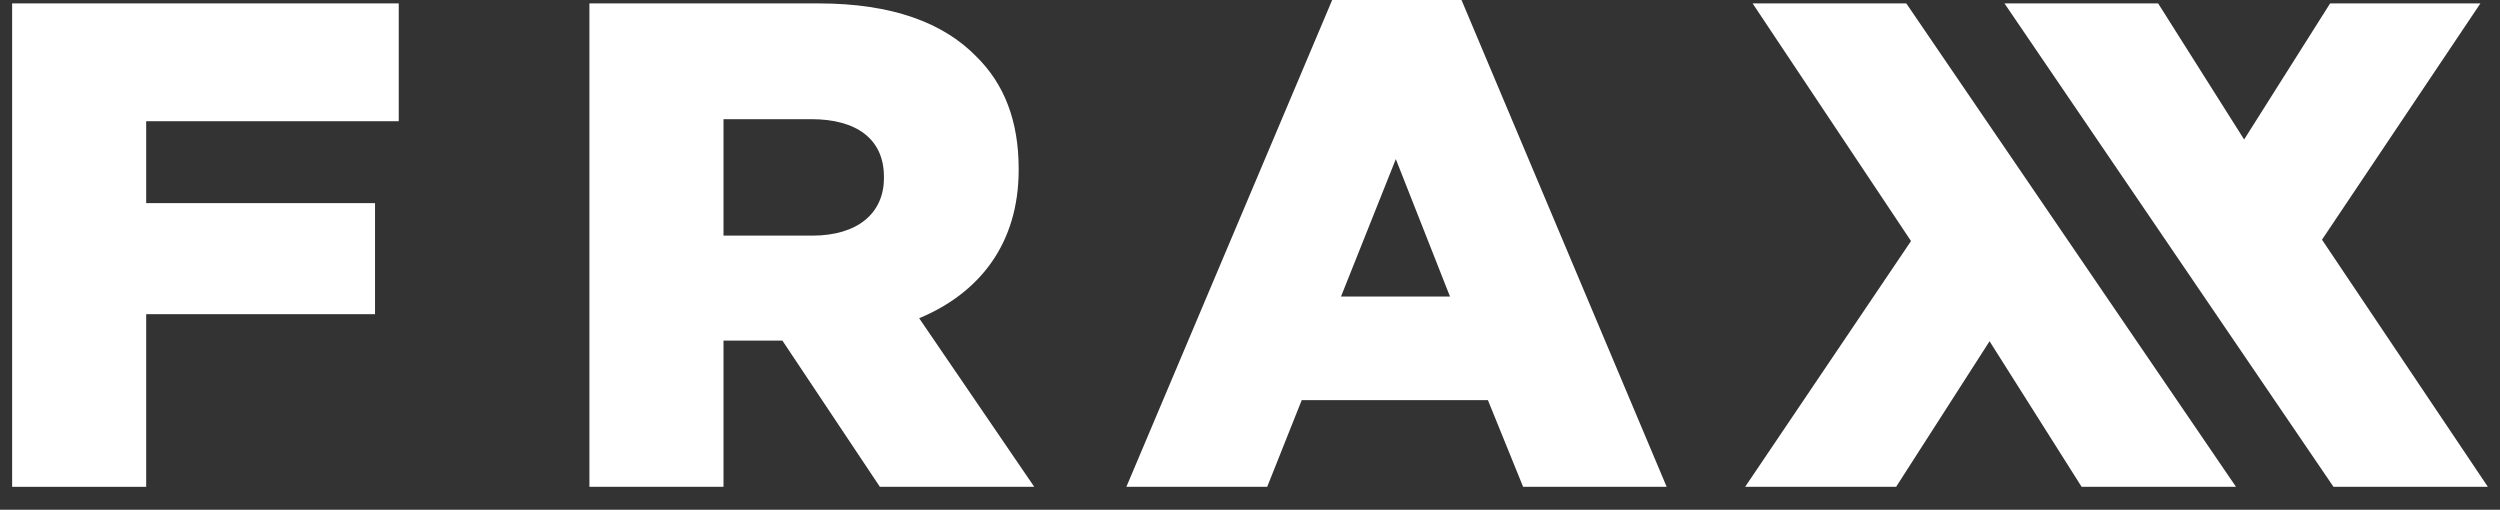
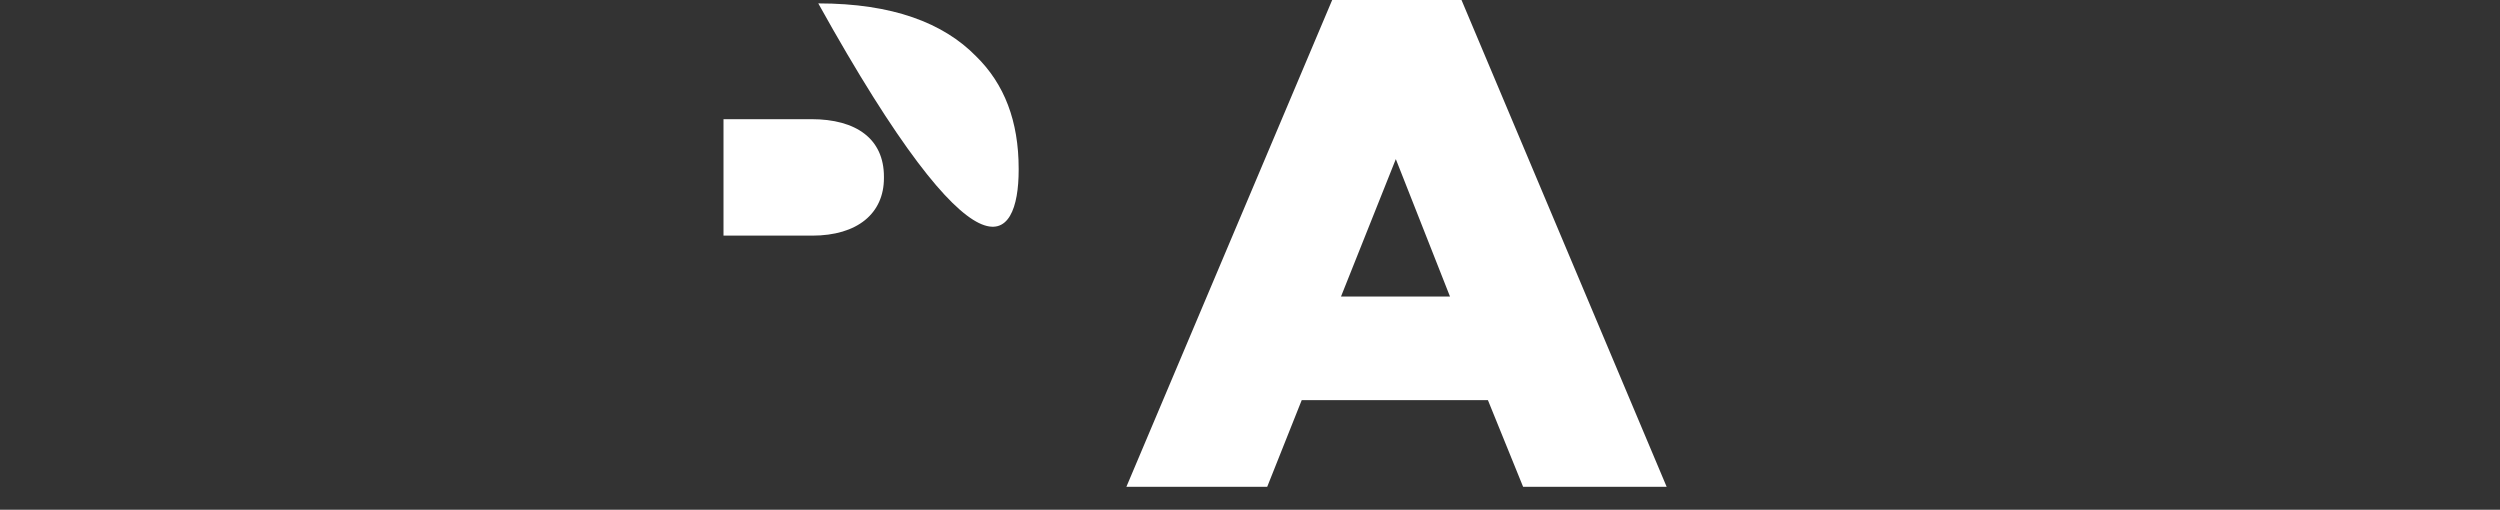
<svg xmlns="http://www.w3.org/2000/svg" width="103" height="21" viewBox="0 0 103 21">
  <rect x="0" y="0" width="103" height="21" fill="#333333" stroke="none" />
  <g fill="#FFFFFF" transform="translate(.5)">
-     <polygon points="0 20.057 5.523 20.057 5.523 12.944 14.951 12.944 14.951 8.369 5.523 8.369 5.523 4.994 15.928 4.994 15.928 .14 0 .14" />
-     <path d="M41.469 7.002L41.469 6.947C41.469 4.994 40.883 3.46 39.712 2.316 38.373.949 36.281.14 33.213.14L23.784.14 23.784 20.057 29.308 20.057 29.308 14.032 31.678 14.032 31.734 14.032 35.751 20.057 42.111 20.057 37.369 13.111C39.851 12.079 41.469 10.043 41.469 7.002zM35.918 7.337C35.918 8.788 34.831 9.708 32.962 9.708L29.308 9.708 29.308 4.91 32.934 4.91C34.775 4.91 35.918 5.719 35.918 7.281L35.918 7.337zM54.386 0L45.907 20.056 51.709 20.056 53.131 16.485 60.802 16.485 62.252 20.056 68.166 20.056 59.714 0 54.386 0zM54.749 12.218L57.008 6.555 59.24 12.218 54.749 12.218z" />
-     <polygon points="71.707 .14 78.234 9.931 71.4 20.057 77.62 20.057 81.47 14.059 85.263 20.057 91.623 20.057 78.039 .14" />
-     <polygon points="95.166 9.875 101.693 .14 95.501 .14 91.958 5.747 88.415 .14 82.084 .14 95.64 20.057 102 20.057" />
+     <path d="M41.469 7.002L41.469 6.947C41.469 4.994 40.883 3.46 39.712 2.316 38.373.949 36.281.14 33.213.14C39.851 12.079 41.469 10.043 41.469 7.002zM35.918 7.337C35.918 8.788 34.831 9.708 32.962 9.708L29.308 9.708 29.308 4.91 32.934 4.91C34.775 4.91 35.918 5.719 35.918 7.281L35.918 7.337zM54.386 0L45.907 20.056 51.709 20.056 53.131 16.485 60.802 16.485 62.252 20.056 68.166 20.056 59.714 0 54.386 0zM54.749 12.218L57.008 6.555 59.24 12.218 54.749 12.218z" />
  </g>
</svg>